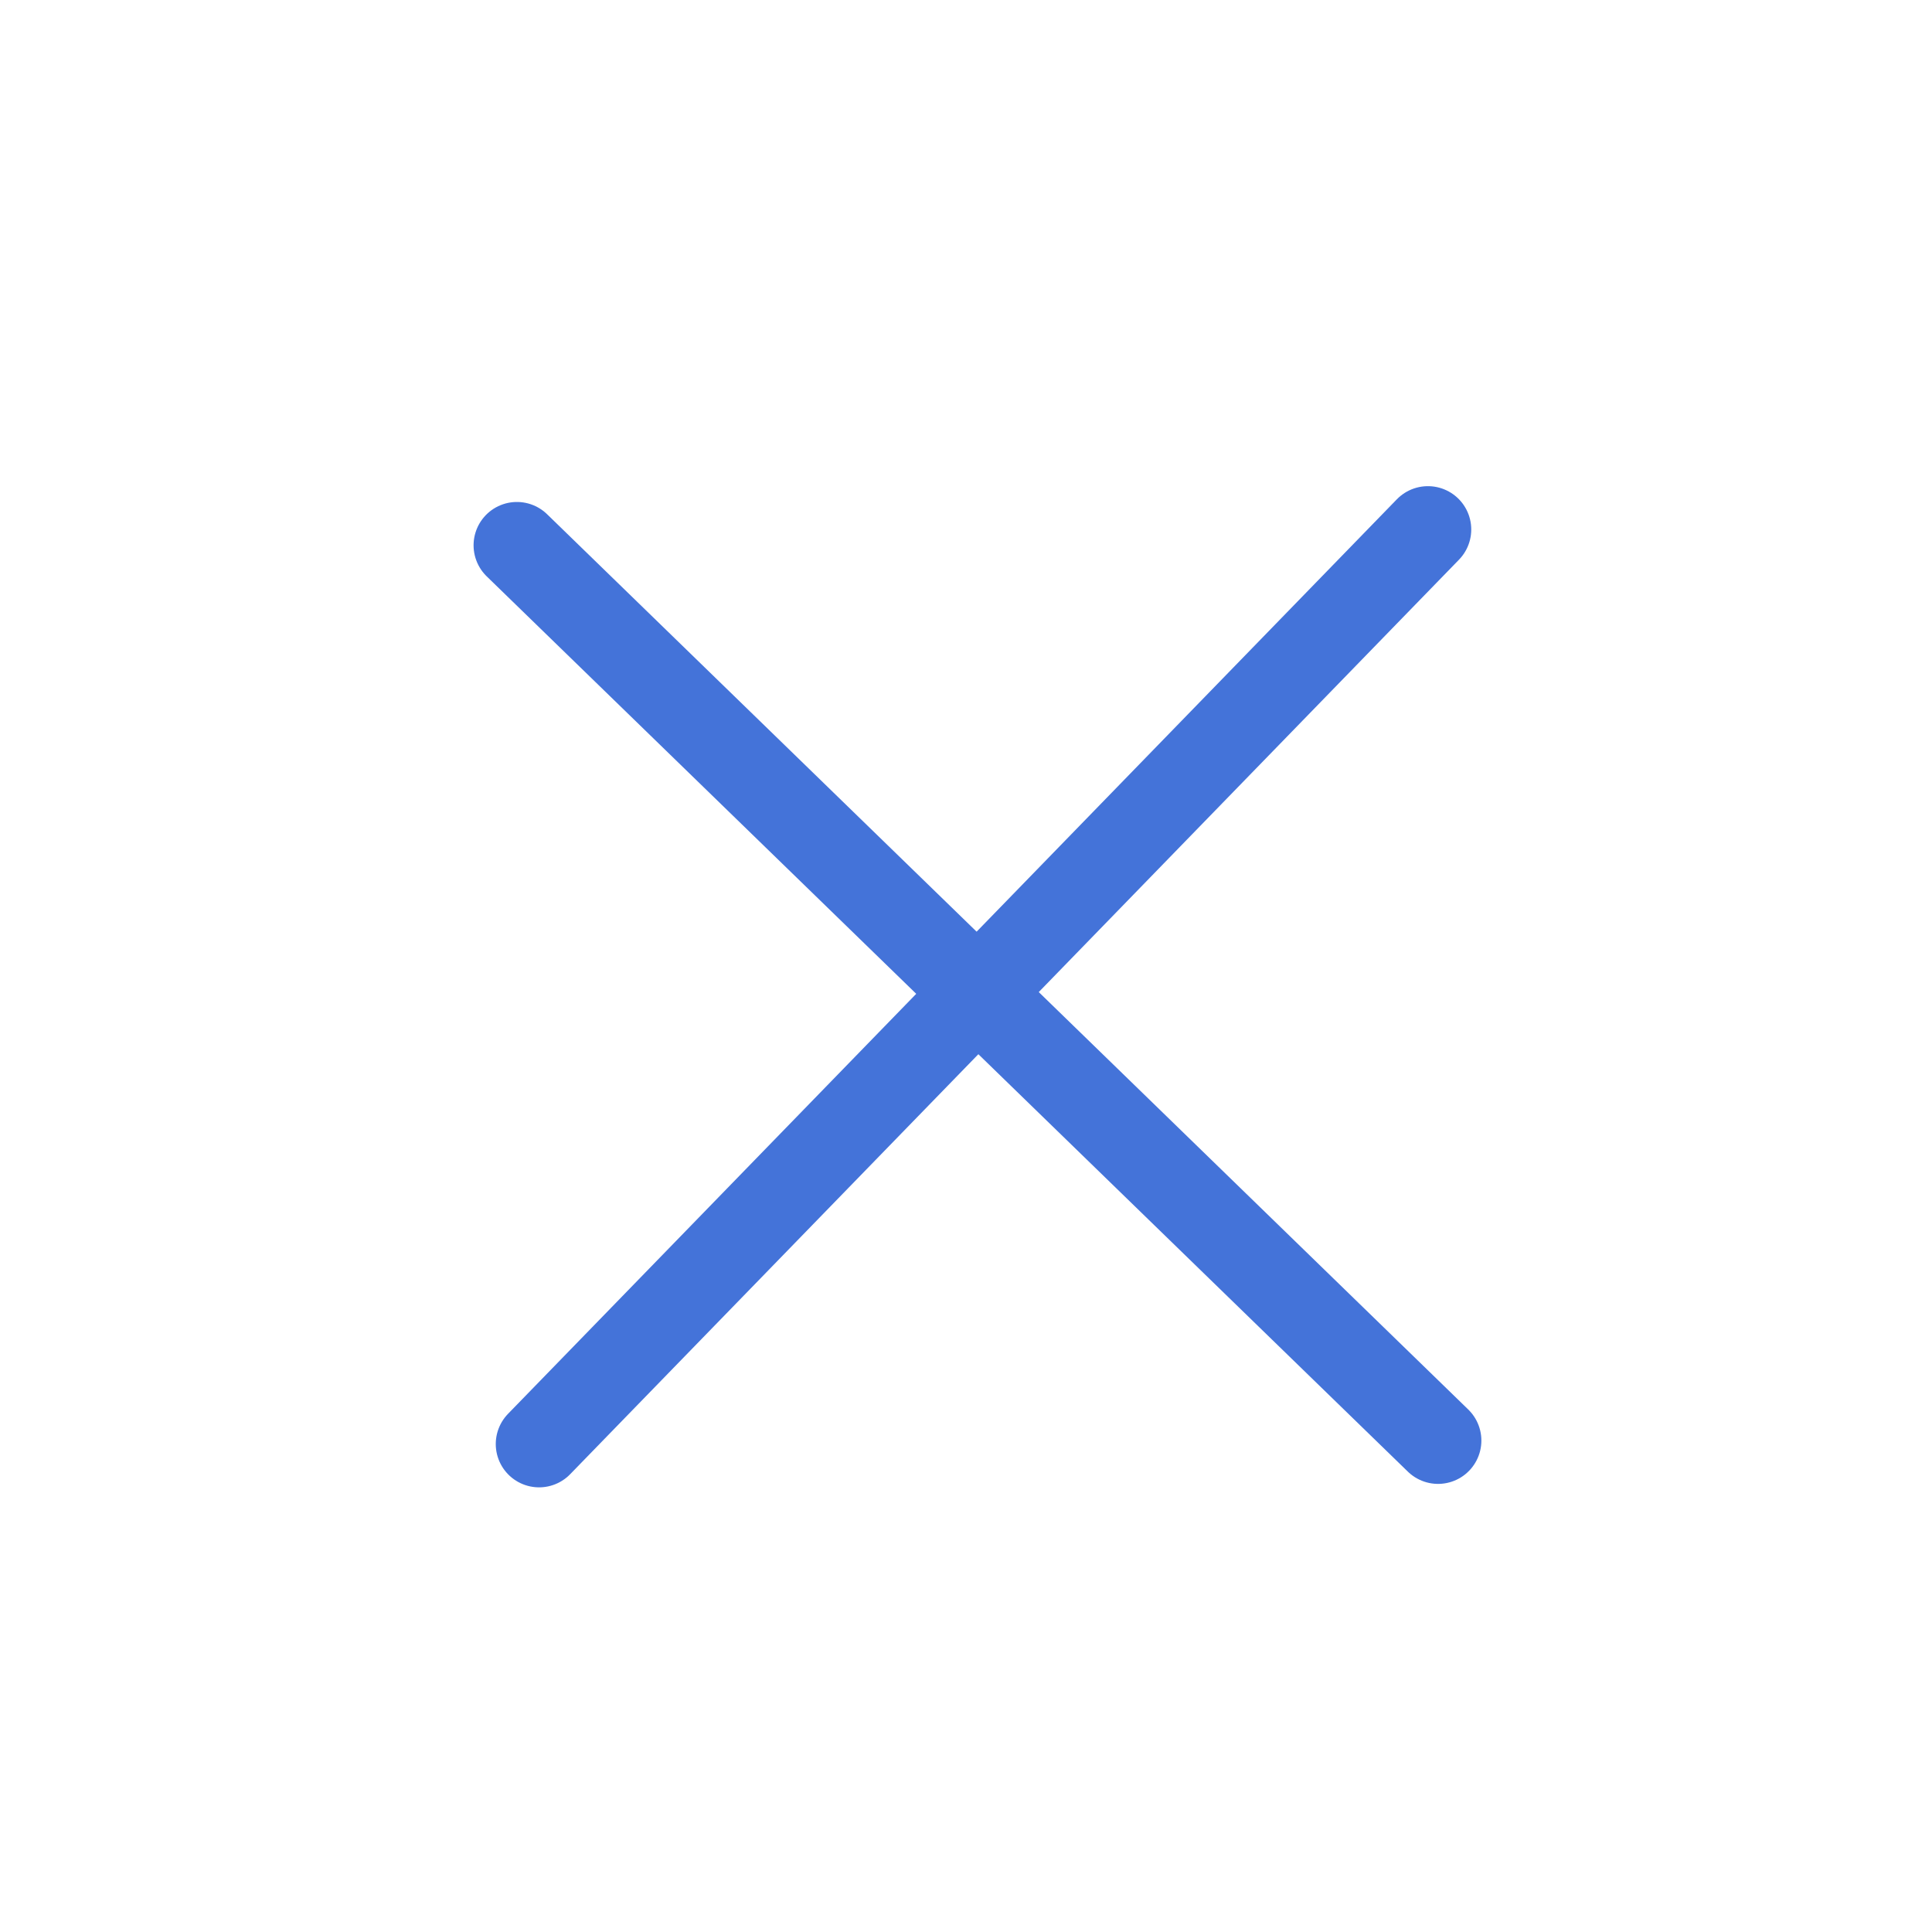
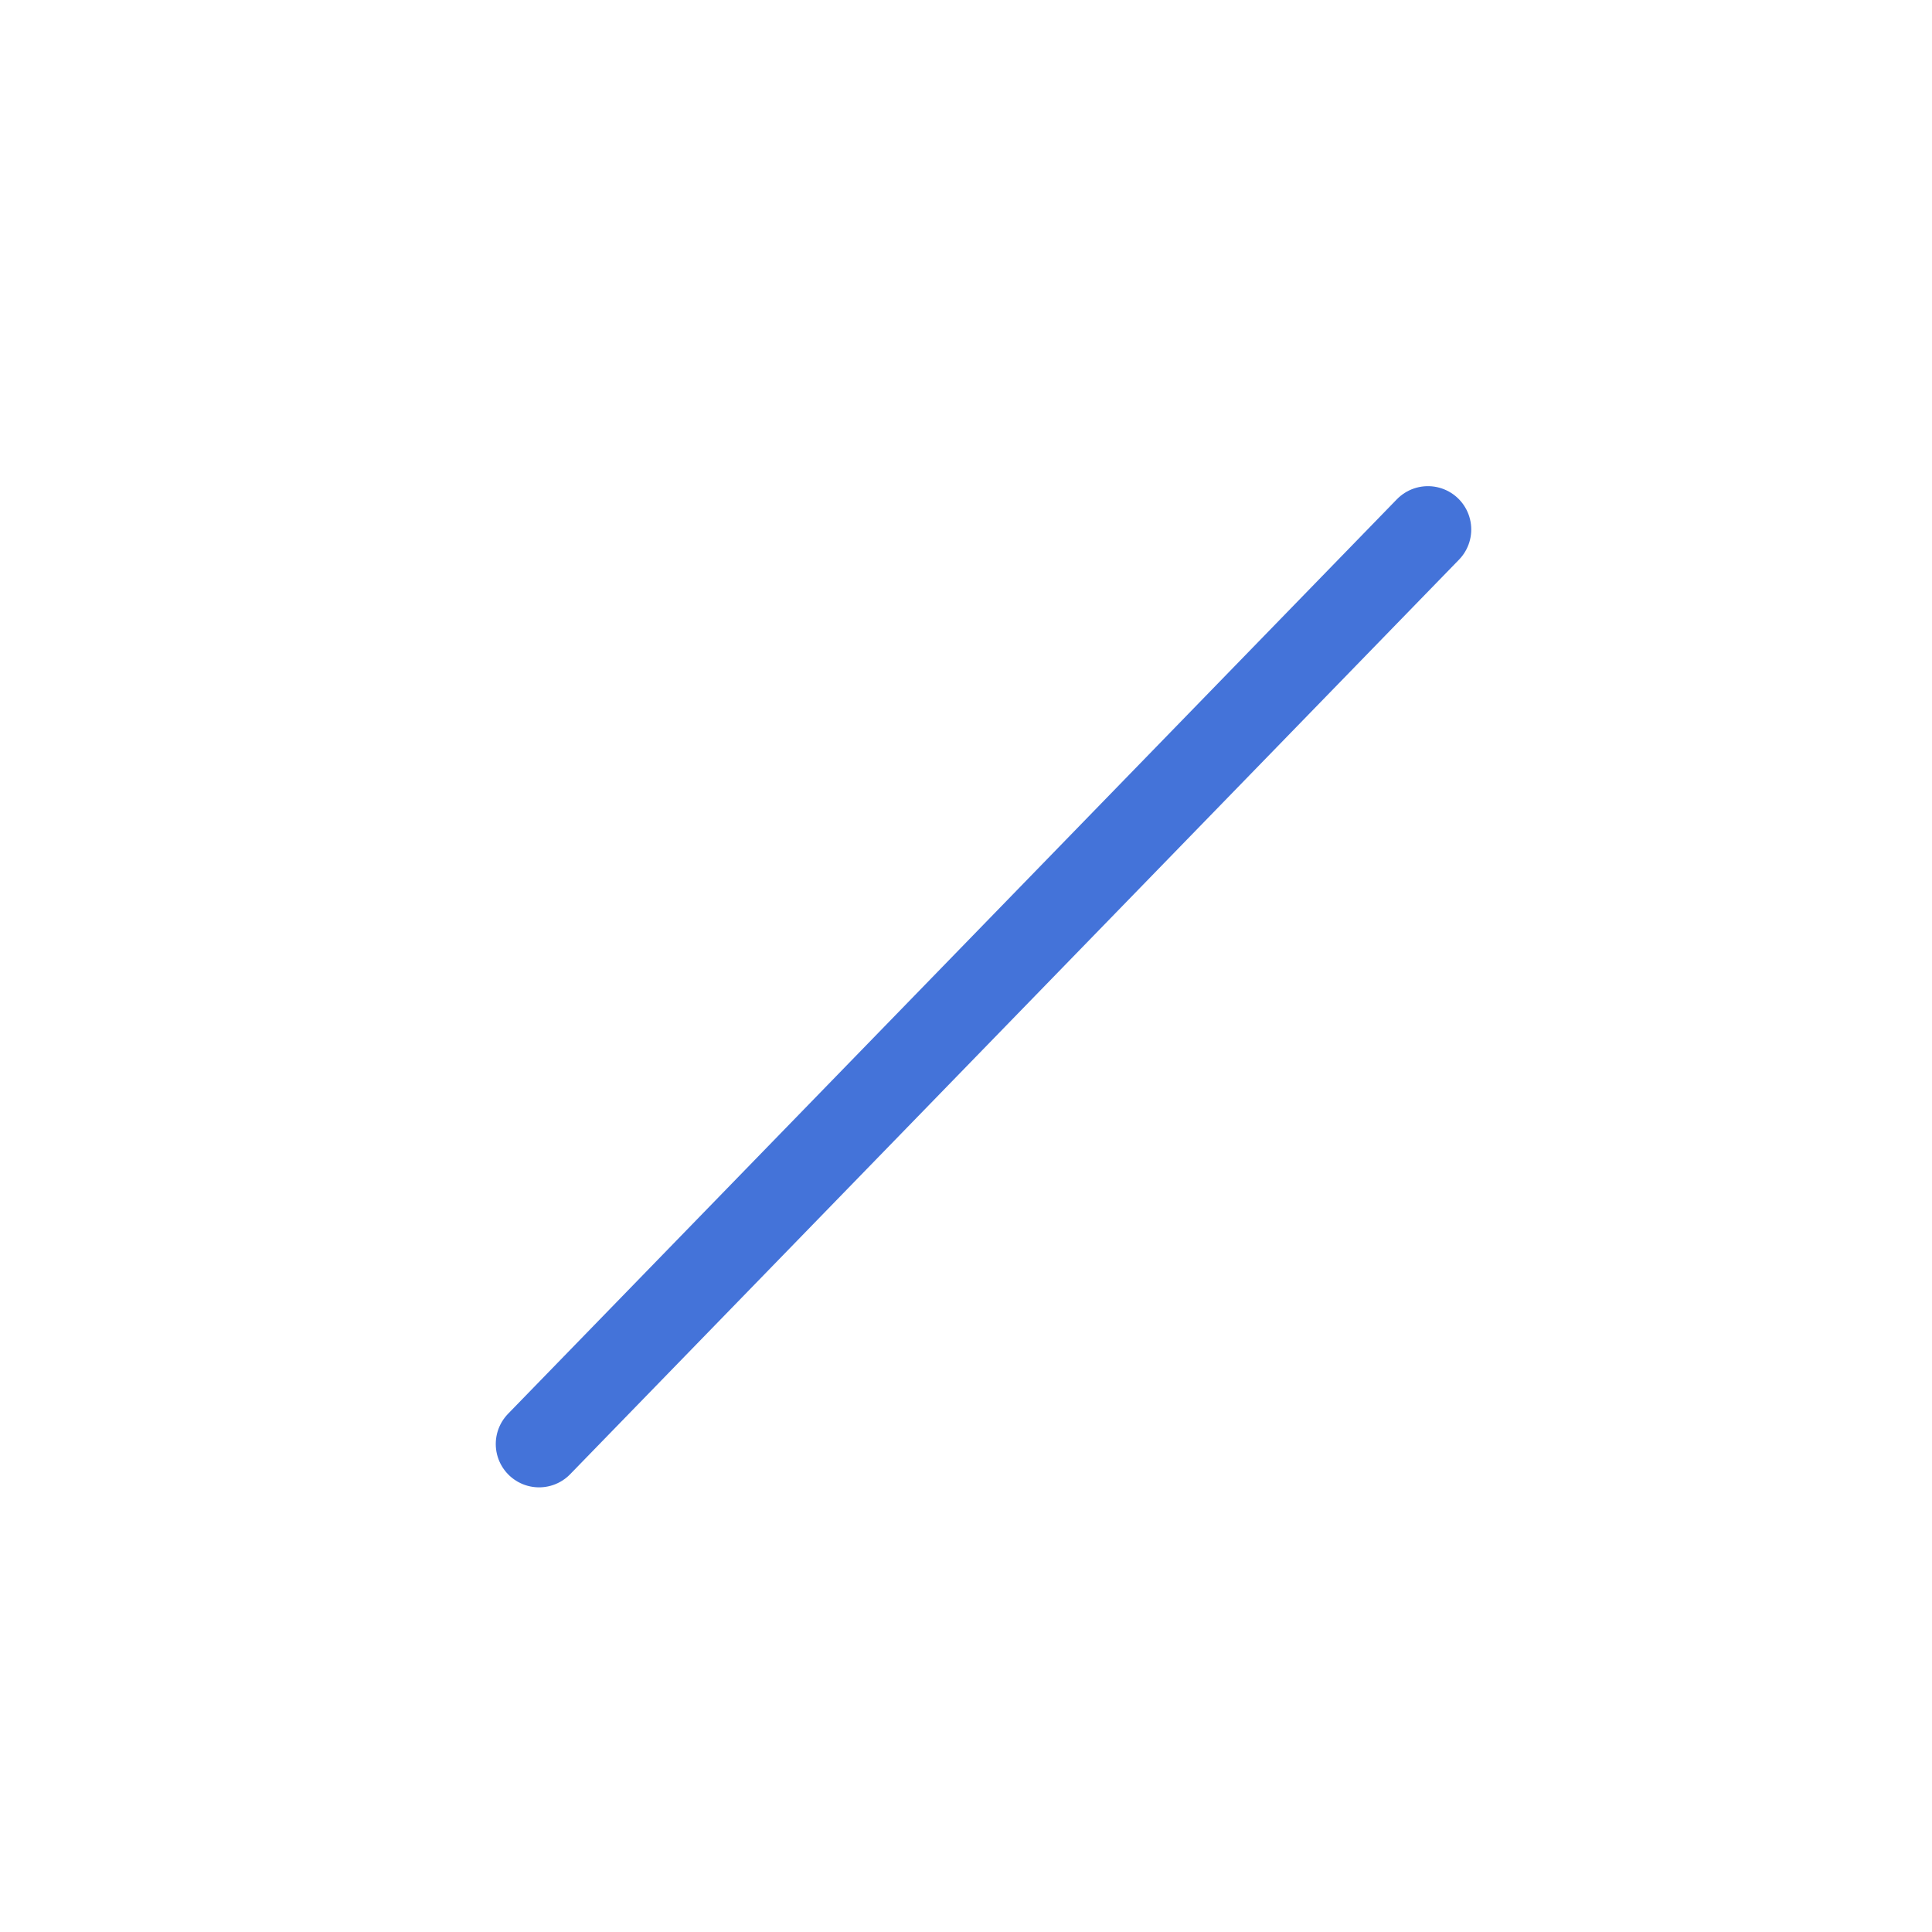
<svg xmlns="http://www.w3.org/2000/svg" width="33" height="33" viewBox="0 0 33 33" fill="none">
  <path d="M9.208 24.665L24.39 9.044" stroke="#4473D9" stroke-width="1.48" stroke-linecap="round" />
-   <line x1="8.829" y1="9.314" x2="24.563" y2="24.606" stroke="#4473D9" stroke-width="1.48" stroke-linecap="round" />
</svg>